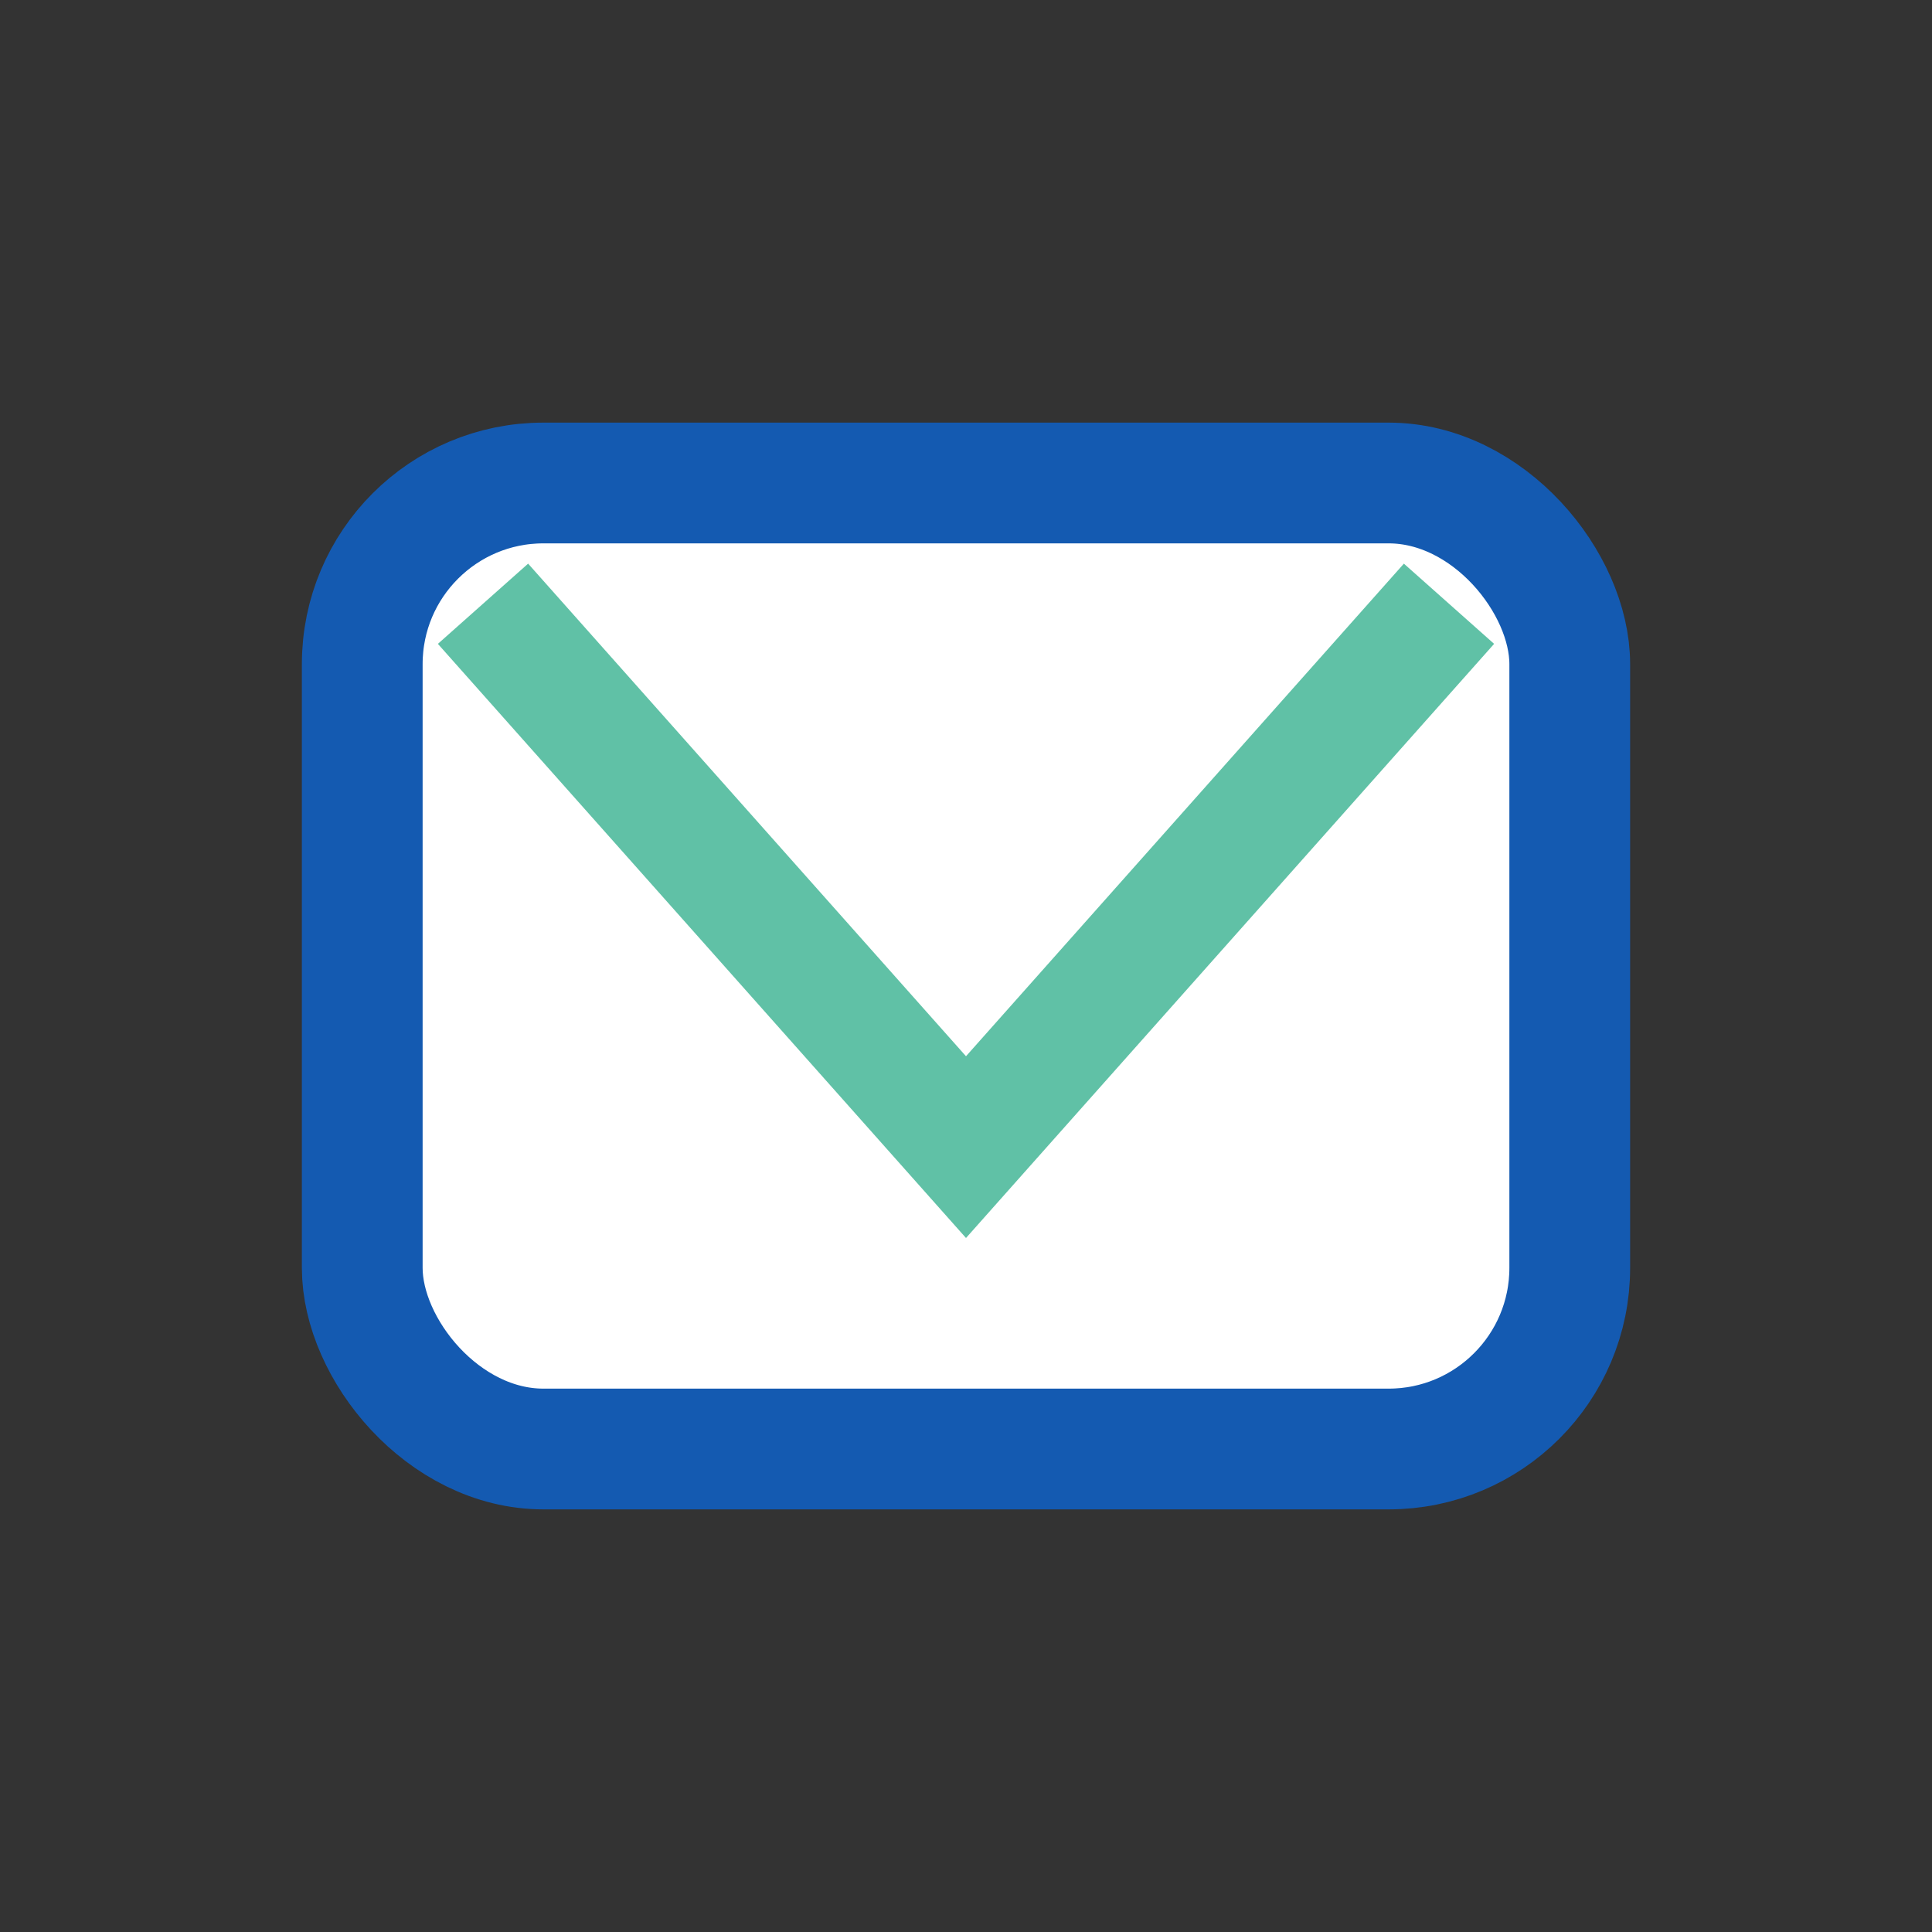
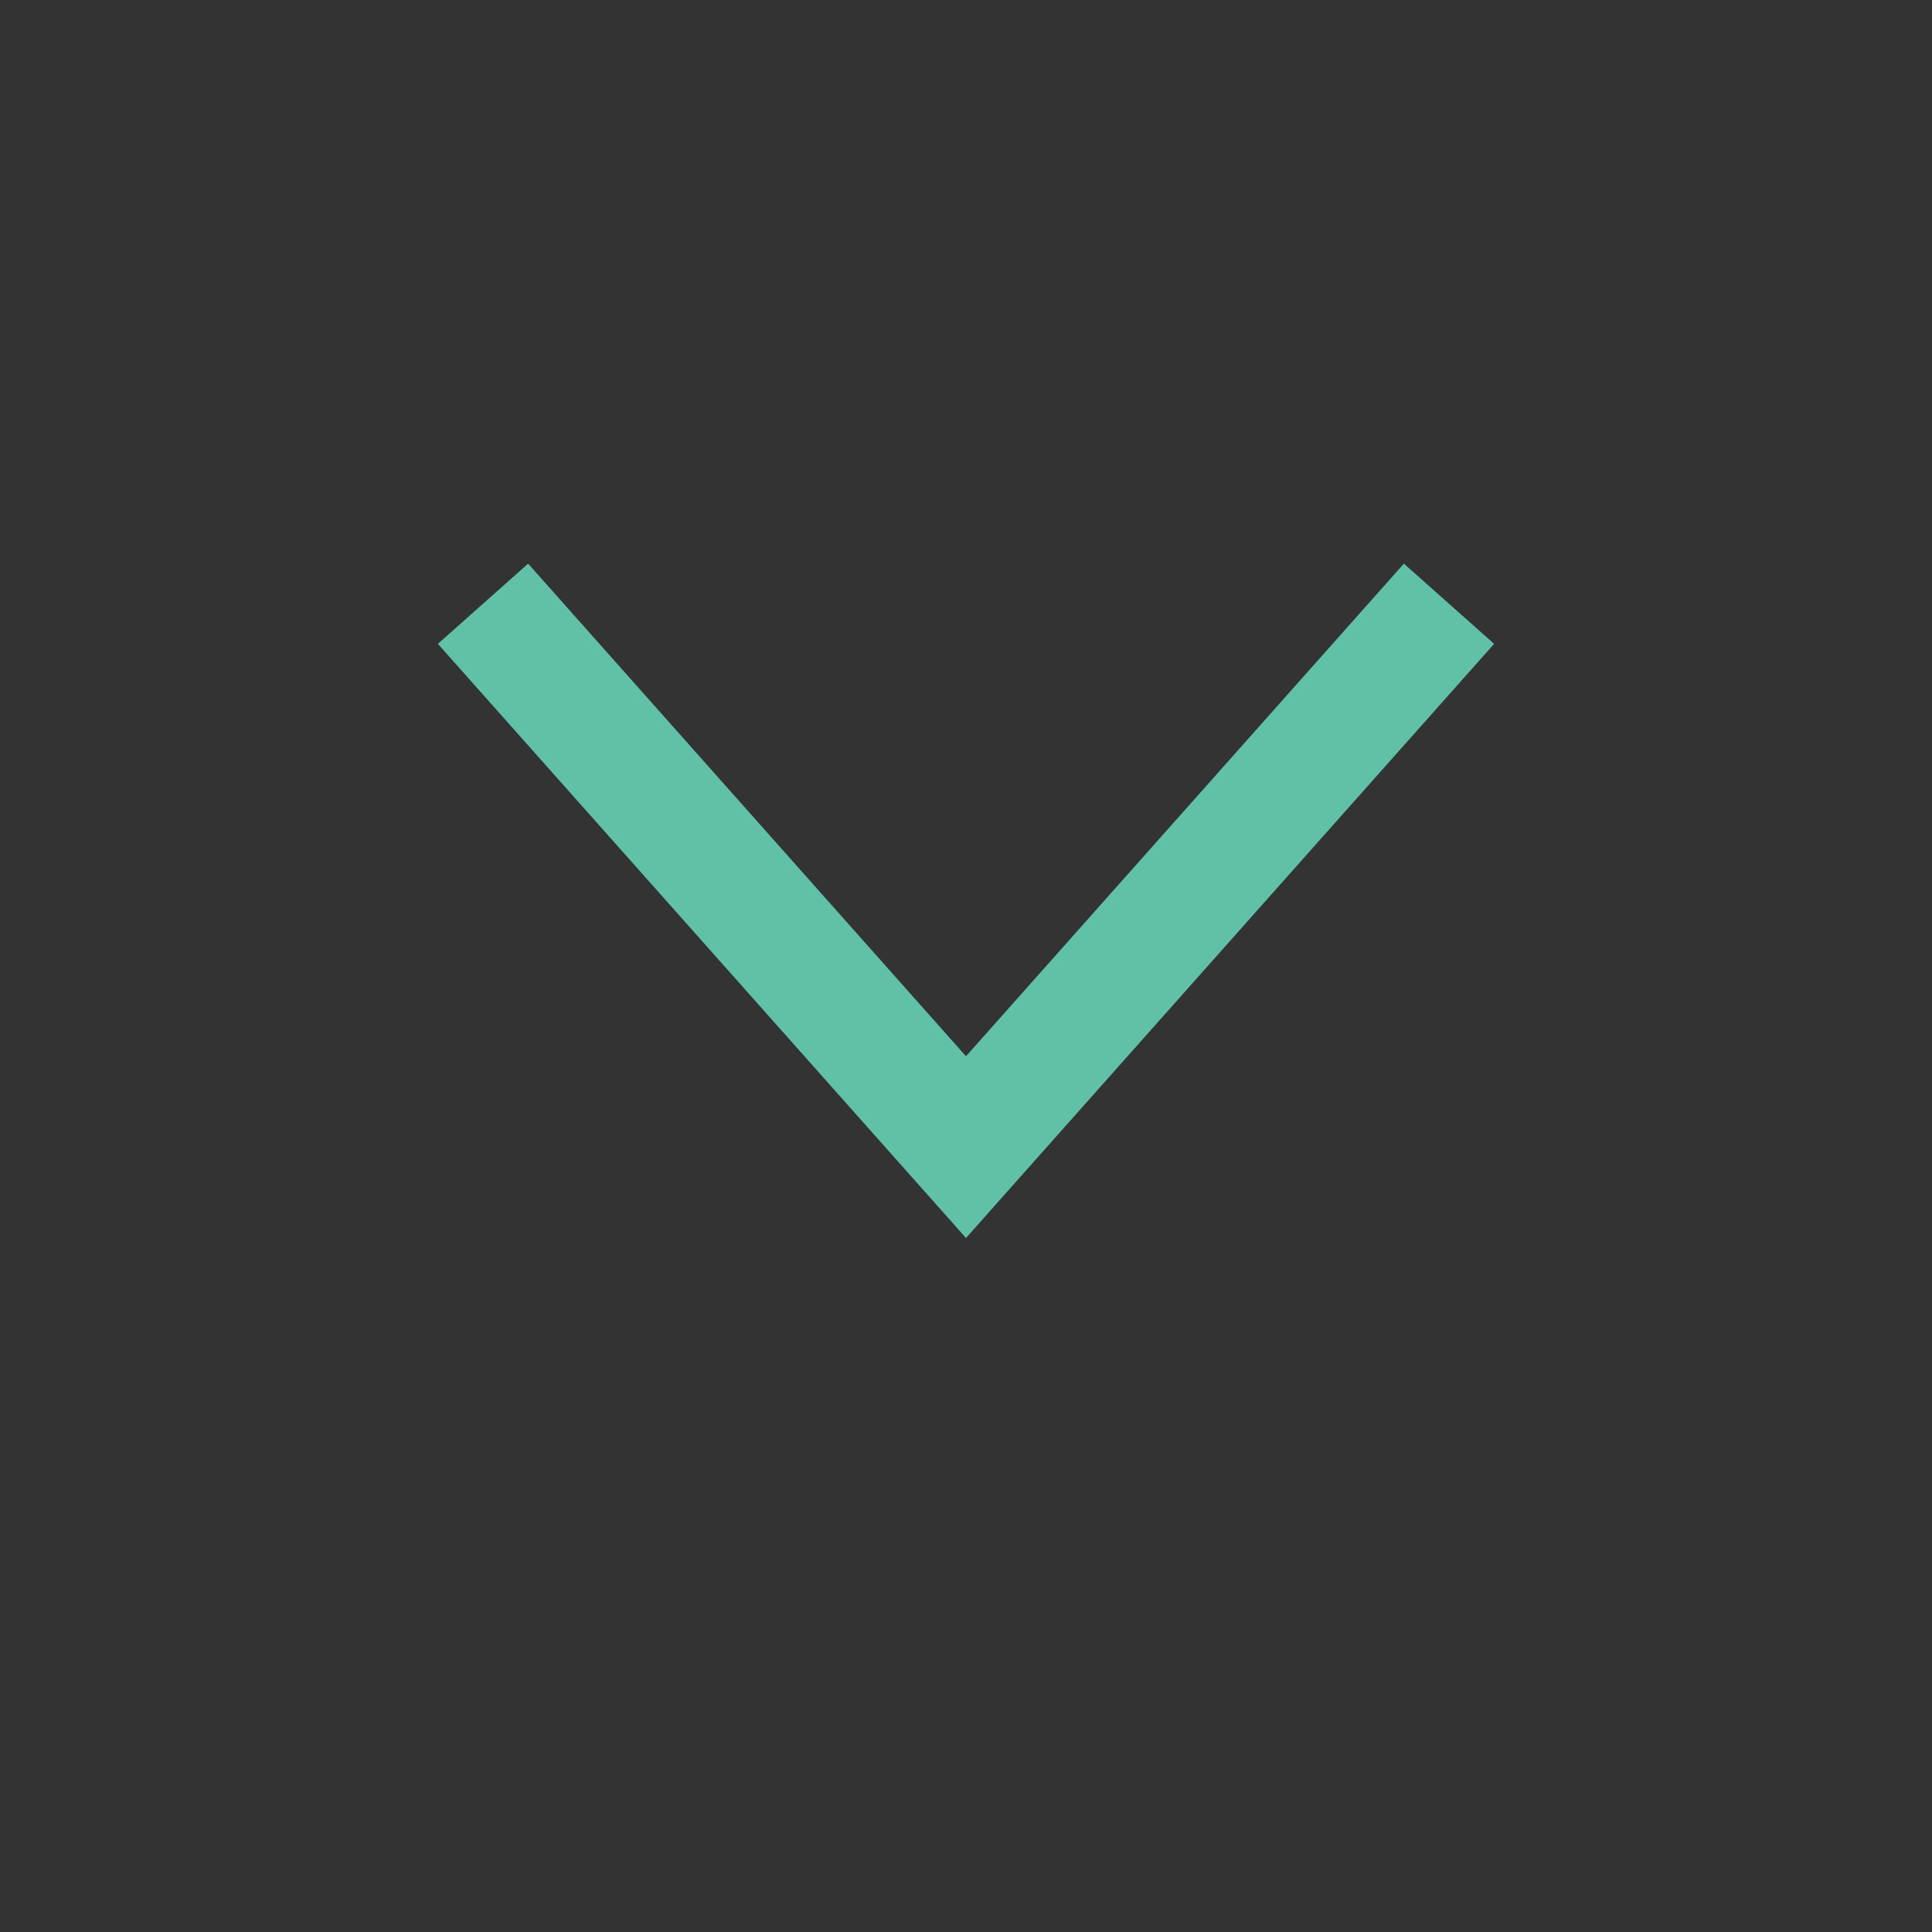
<svg xmlns="http://www.w3.org/2000/svg" width="32" height="32" viewBox="0 0 32 32">
  <rect x="0" y="0" width="32" height="32" fill="#333333" stroke="none" />
-   <rect x="6" y="8" width="20" height="16" rx="3" fill="#fff" stroke="#145AB1" stroke-width="2" />
  <polyline points="8,10 16,19 24,10" fill="none" stroke="#60C1A6" stroke-width="2" />
</svg>